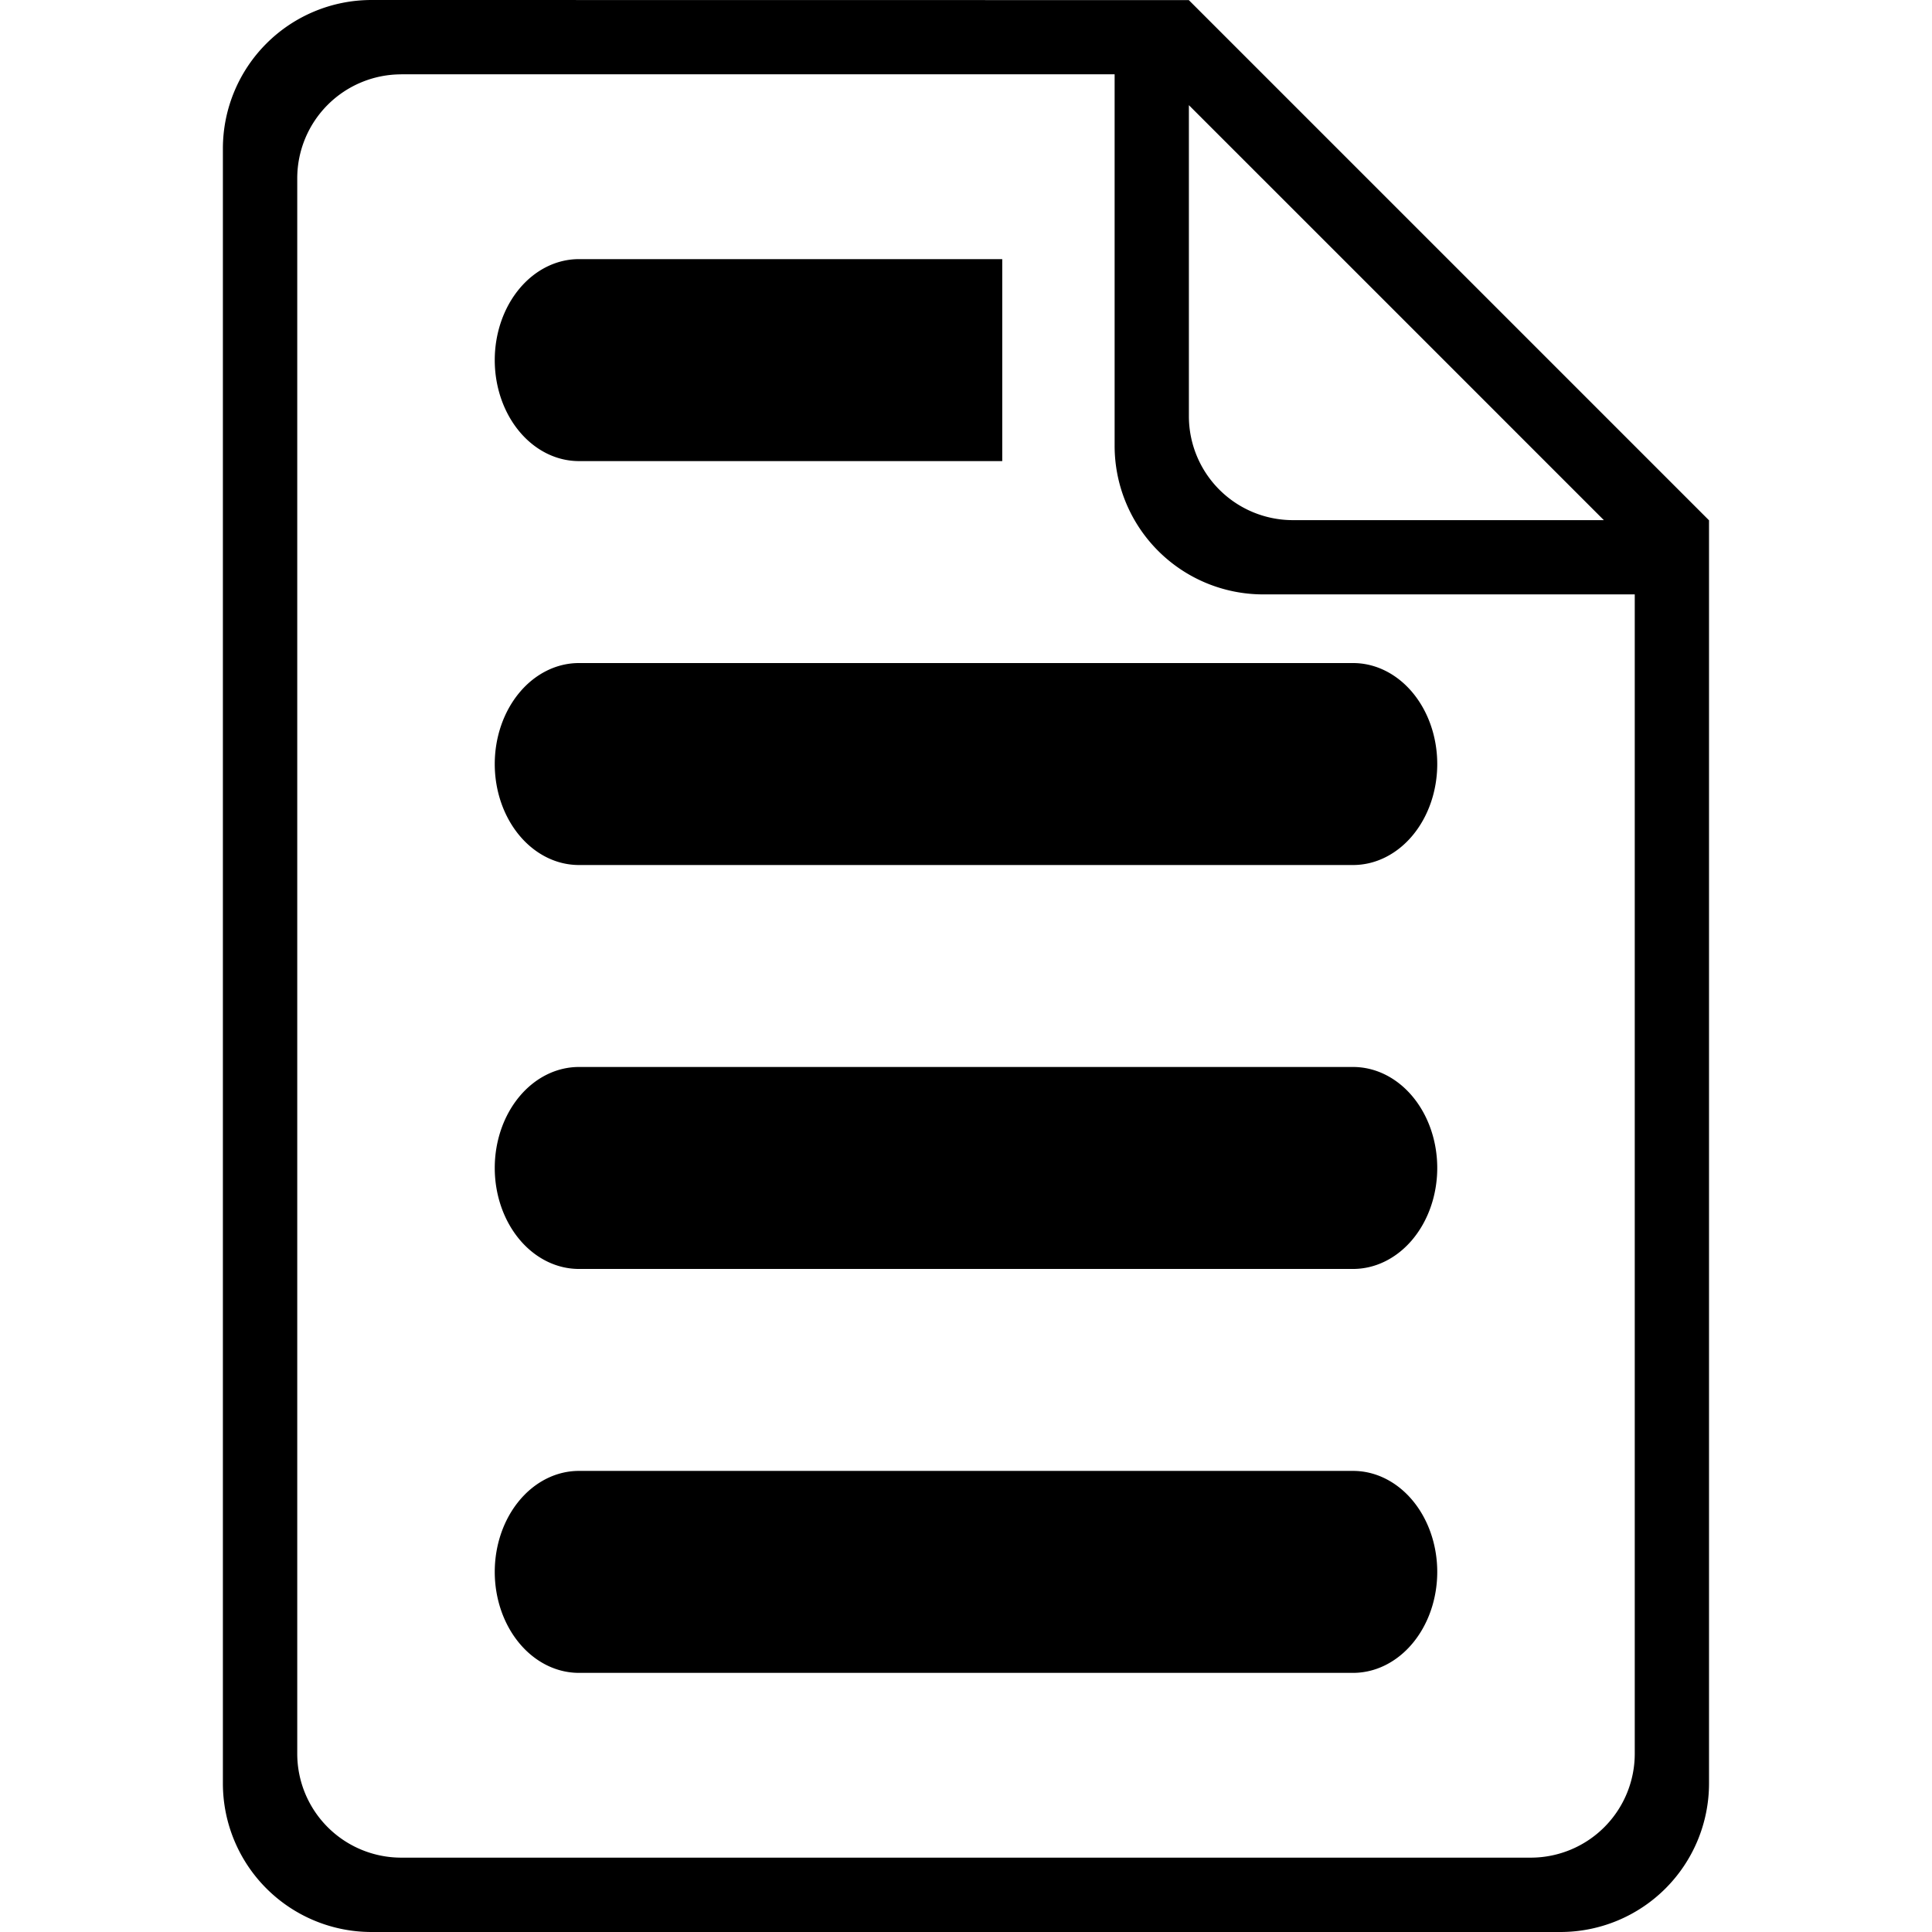
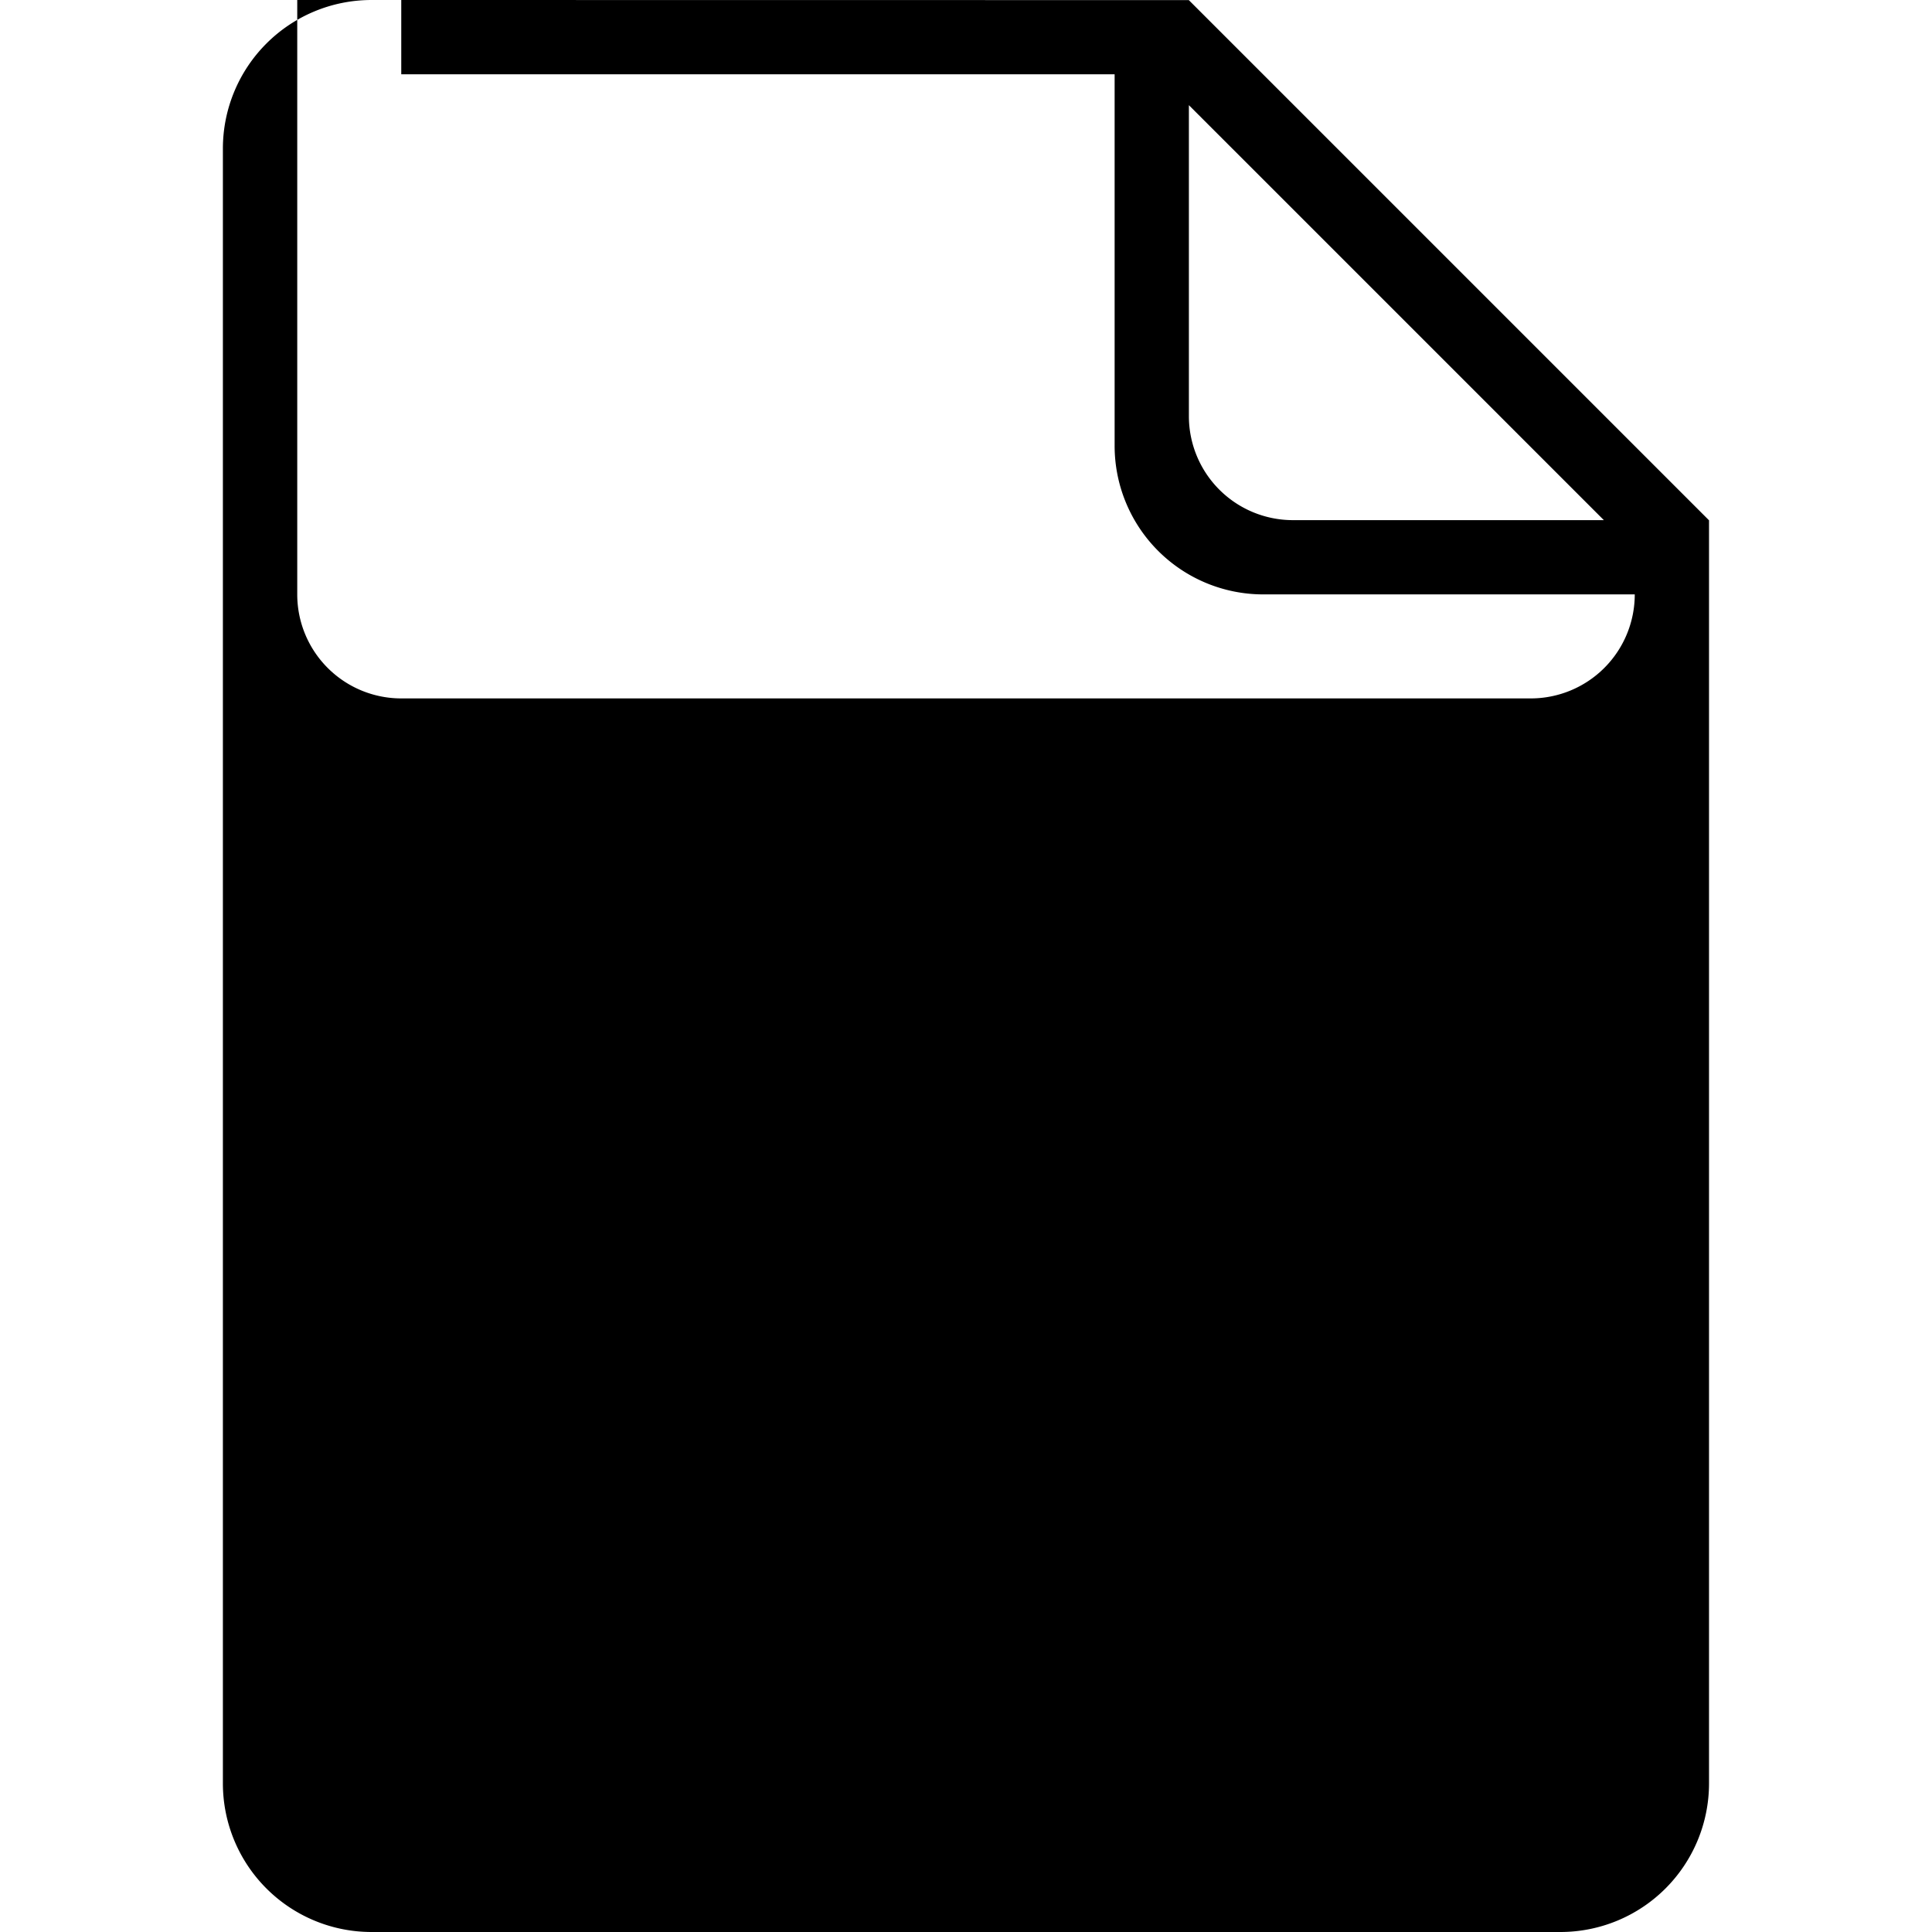
<svg xmlns="http://www.w3.org/2000/svg" xmlns:ns1="http://www.inkscape.org/namespaces/inkscape" xmlns:ns2="http://sodipodi.sourceforge.net/DTD/sodipodi-0.dtd" ns1:export-ydpi="95.999992" ns1:export-xdpi="95.999992" ns1:export-filename="C:\Users\alexa\Desktop\Alex\Studies\Licenta\Resources\backgroud_1.png" ns2:docname="summary.svg" ns1:version="1.3.2 (091e20e, 2023-11-25)" id="svg8" version="1.1" viewBox="0 0 21.696 21.696" height="82" width="82" xml:space="preserve">
  <defs id="defs2" />
  <ns2:namedview ns1:snap-bbox-midpoints="true" ns1:snap-bbox-edge-midpoints="true" ns1:bbox-nodes="true" ns1:bbox-paths="true" ns1:snap-bbox="true" ns1:document-rotation="0" ns1:snap-global="true" ns1:window-maximized="0" ns1:window-y="34" ns1:window-x="0" ns1:window-height="855" ns1:window-width="1496" showgrid="false" ns1:current-layer="layer1" ns1:document-units="px" ns1:cy="306.65674" ns1:cx="201.57393" ns1:zoom="0.75654624" ns1:pageshadow="2" ns1:pageopacity="0.0" borderopacity="1.0" bordercolor="#666666" pagecolor="#e5e5e5" id="base" ns1:pagecheckerboard="0" ns1:showpageshadow="0" ns1:deskcolor="#d1d1d1" showguides="false" />
  <g id="layer1" ns1:groupmode="layer" ns1:label="Layer 1">
    <g id="g32" transform="translate(-3.969,-55.298)">
      <g id="g23" transform="translate(-88.383,-152.035)" style="fill:#000000;fill-opacity:1">
-         <path id="path22" style="font-variation-settings:'wght' 400;fill:#000000;fill-opacity:1;stroke-width:0" d="m 98.853,210.243 a 0.945,1.134 0 0 0 -0.945,1.134 0.945,1.134 0 0 0 0.945,1.134 h 4.754 v -2.268 z m 0,4.536 a 0.945,1.134 0 0 0 -0.945,1.134 0.945,1.134 0 0 0 0.945,1.134 h 8.694 a 0.945,1.134 0 0 0 0.945,-1.134 0.945,1.134 0 0 0 -0.945,-1.134 z m 0,4.536 a 0.945,1.134 0 0 0 -0.945,1.134 0.945,1.134 0 0 0 0.945,1.134 h 8.694 a 0.945,1.134 0 0 0 0.945,-1.134 0.945,1.134 0 0 0 -0.945,-1.134 z m 0,4.536 a 0.945,1.134 0 0 0 -0.945,1.134 0.945,1.134 0 0 0 0.945,1.134 h 8.694 a 0.945,1.134 0 0 0 0.945,-1.134 0.945,1.134 0 0 0 -0.945,-1.134 z" />
-         <path id="path23" style="fill:#000000;fill-opacity:1;stroke-width:2.85" d="m 96.524,207.333 a 1.669,1.669 0 0 0 -1.669,1.669 v 18.358 a 1.669,1.669 0 0 0 1.669,1.669 h 13.351 a 1.669,1.669 0 0 0 1.669,-1.669 v -13.004 -0.347 -0.833 -0.001 h -0.001 l -5.84,-5.84 v -0.001 h -0.835 z m 0.334,0.834 h 8.011 v 4.172 a 1.669,1.669 0 0 0 1.669,1.669 h 4.172 v 13.018 a 1.168,1.168 0 0 1 -1.168,1.168 H 96.858 a 1.168,1.168 0 0 1 -1.168,-1.168 v -17.69 a 1.168,1.168 0 0 1 1.168,-1.168 z m 8.845,0.347 4.66,4.66 h -3.492 a 1.168,1.168 0 0 1 -1.168,-1.168 z" />
+         <path id="path23" style="fill:#000000;fill-opacity:1;stroke-width:2.85" d="m 96.524,207.333 a 1.669,1.669 0 0 0 -1.669,1.669 v 18.358 a 1.669,1.669 0 0 0 1.669,1.669 h 13.351 a 1.669,1.669 0 0 0 1.669,-1.669 v -13.004 -0.347 -0.833 -0.001 h -0.001 l -5.84,-5.84 v -0.001 h -0.835 z m 0.334,0.834 h 8.011 v 4.172 a 1.669,1.669 0 0 0 1.669,1.669 h 4.172 a 1.168,1.168 0 0 1 -1.168,1.168 H 96.858 a 1.168,1.168 0 0 1 -1.168,-1.168 v -17.69 a 1.168,1.168 0 0 1 1.168,-1.168 z m 8.845,0.347 4.66,4.66 h -3.492 a 1.168,1.168 0 0 1 -1.168,-1.168 z" />
      </g>
-       <rect style="fill:none;stroke-width:4.702" id="rect23" width="21.696" height="21.696" x="3.969" y="55.298" />
    </g>
  </g>
</svg>